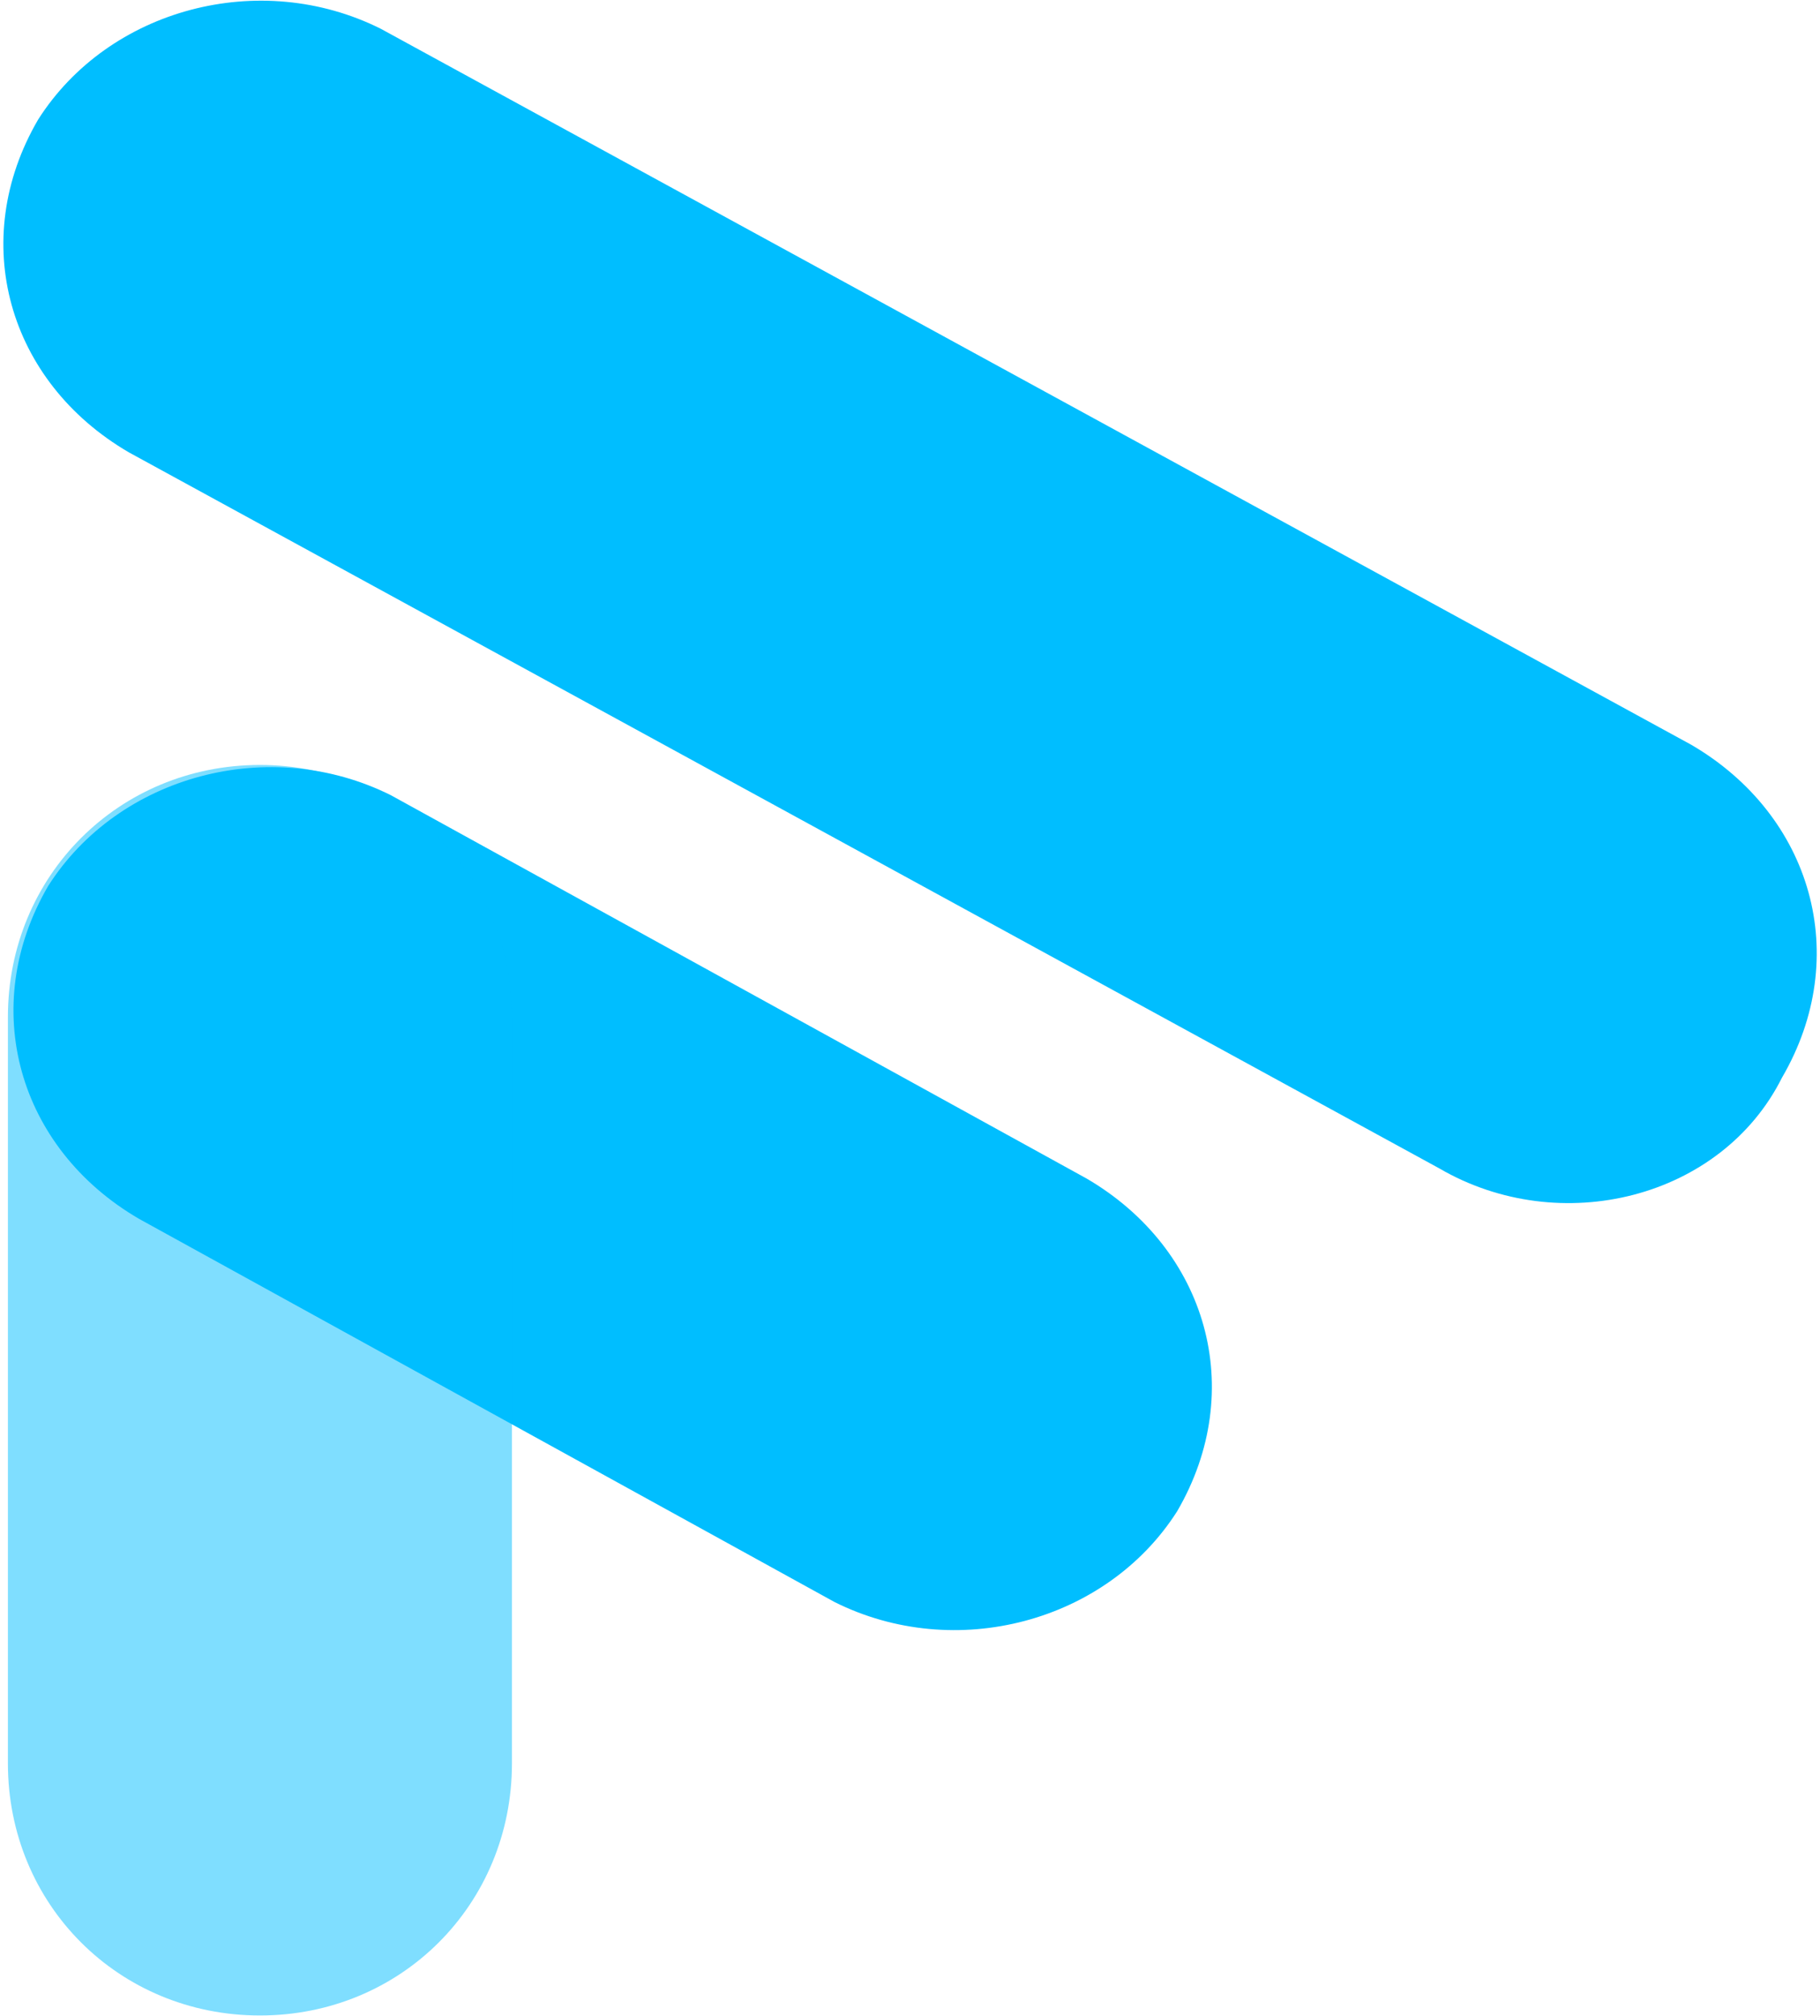
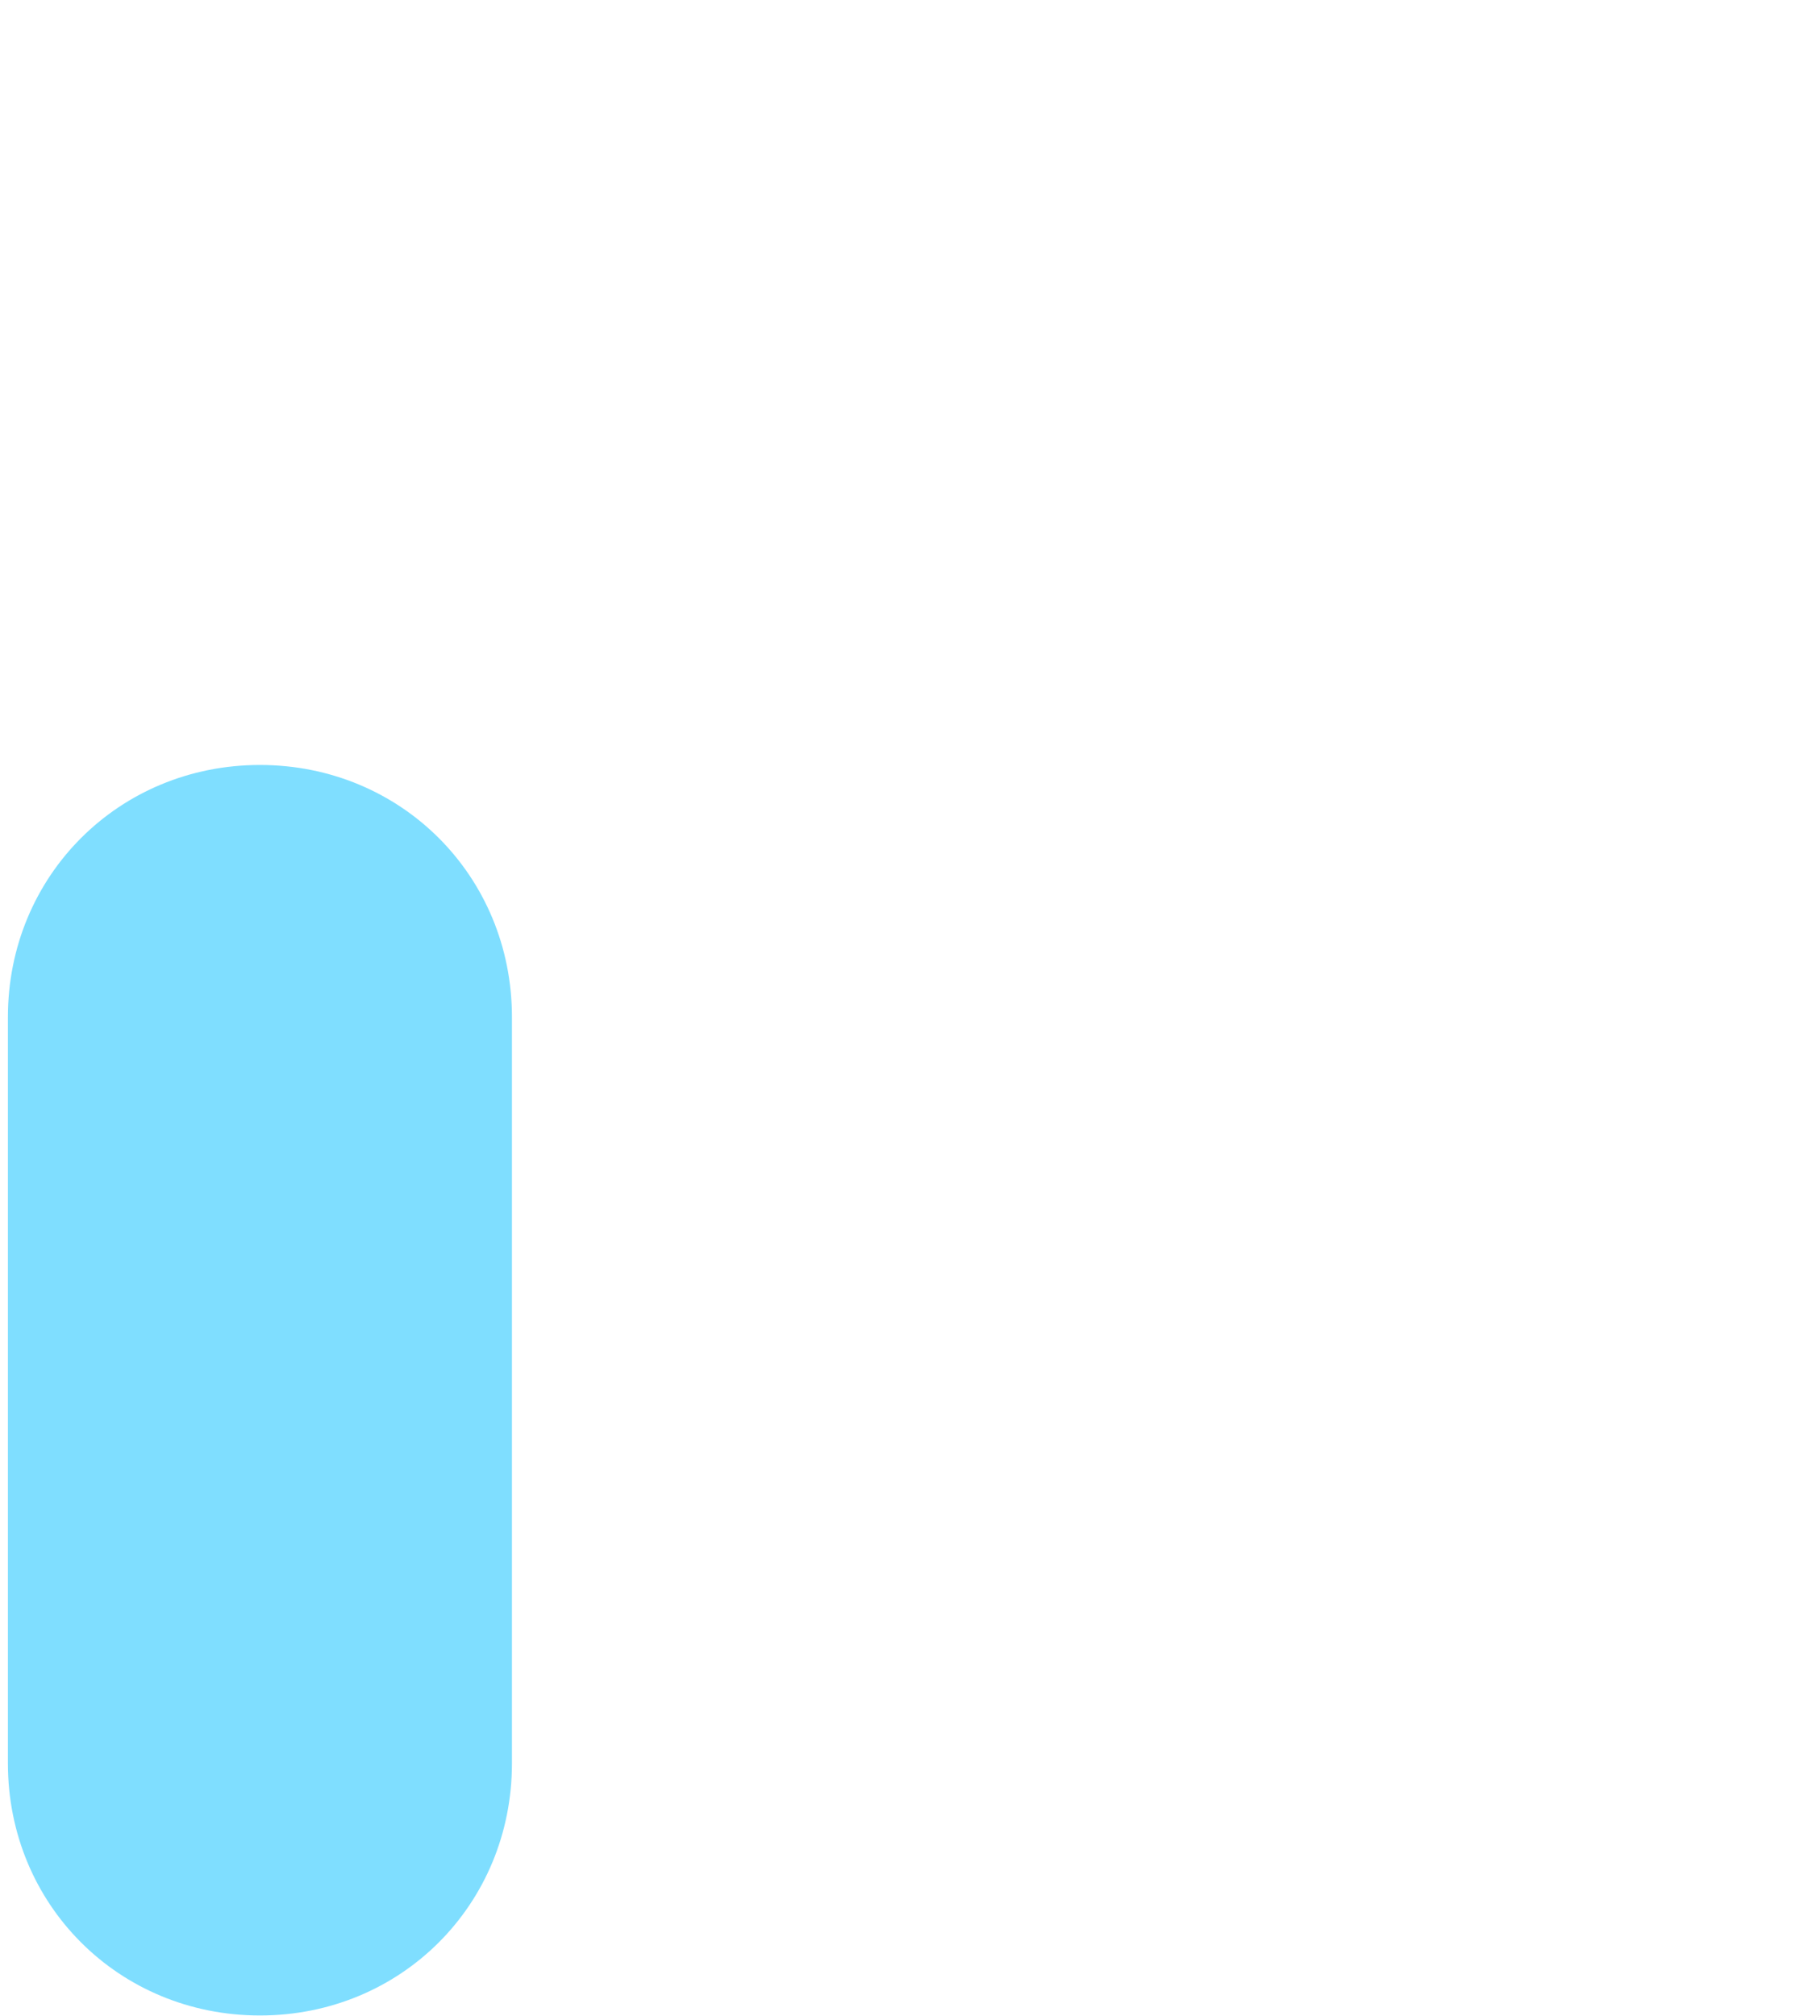
<svg xmlns="http://www.w3.org/2000/svg" width="447" height="495" viewBox="0 0 447 495" fill="none">
-   <path d="M353.489 286.83L31.642 111.048C1.926 93.719 -7.985 59.061 9.372 29.344C26.701 2.119 63.837 -7.792 93.54 7.074L415.386 182.842C445.103 200.185 454.999 234.843 437.67 264.546C422.805 294.262 383.206 304.159 353.489 286.83ZM204.947 393.281L34.12 299.204C4.403 281.875 -5.493 247.216 11.836 217.5C29.179 190.274 66.3 180.378 96.017 195.229L266.844 289.307C296.547 306.636 306.443 341.294 289.114 371.011C271.785 398.236 234.649 408.147 204.947 393.281Z" fill="#00BEFF" />
  <path opacity="0.5" d="M1.941 432.908V249.694C1.941 215.036 29.181 187.796 63.839 187.796C98.497 187.796 125.736 215.036 125.736 249.694V432.894C125.736 467.552 98.497 494.792 63.839 494.792C29.181 494.792 1.941 467.566 1.941 432.894V432.908Z" fill="#00BEFF" />
</svg>